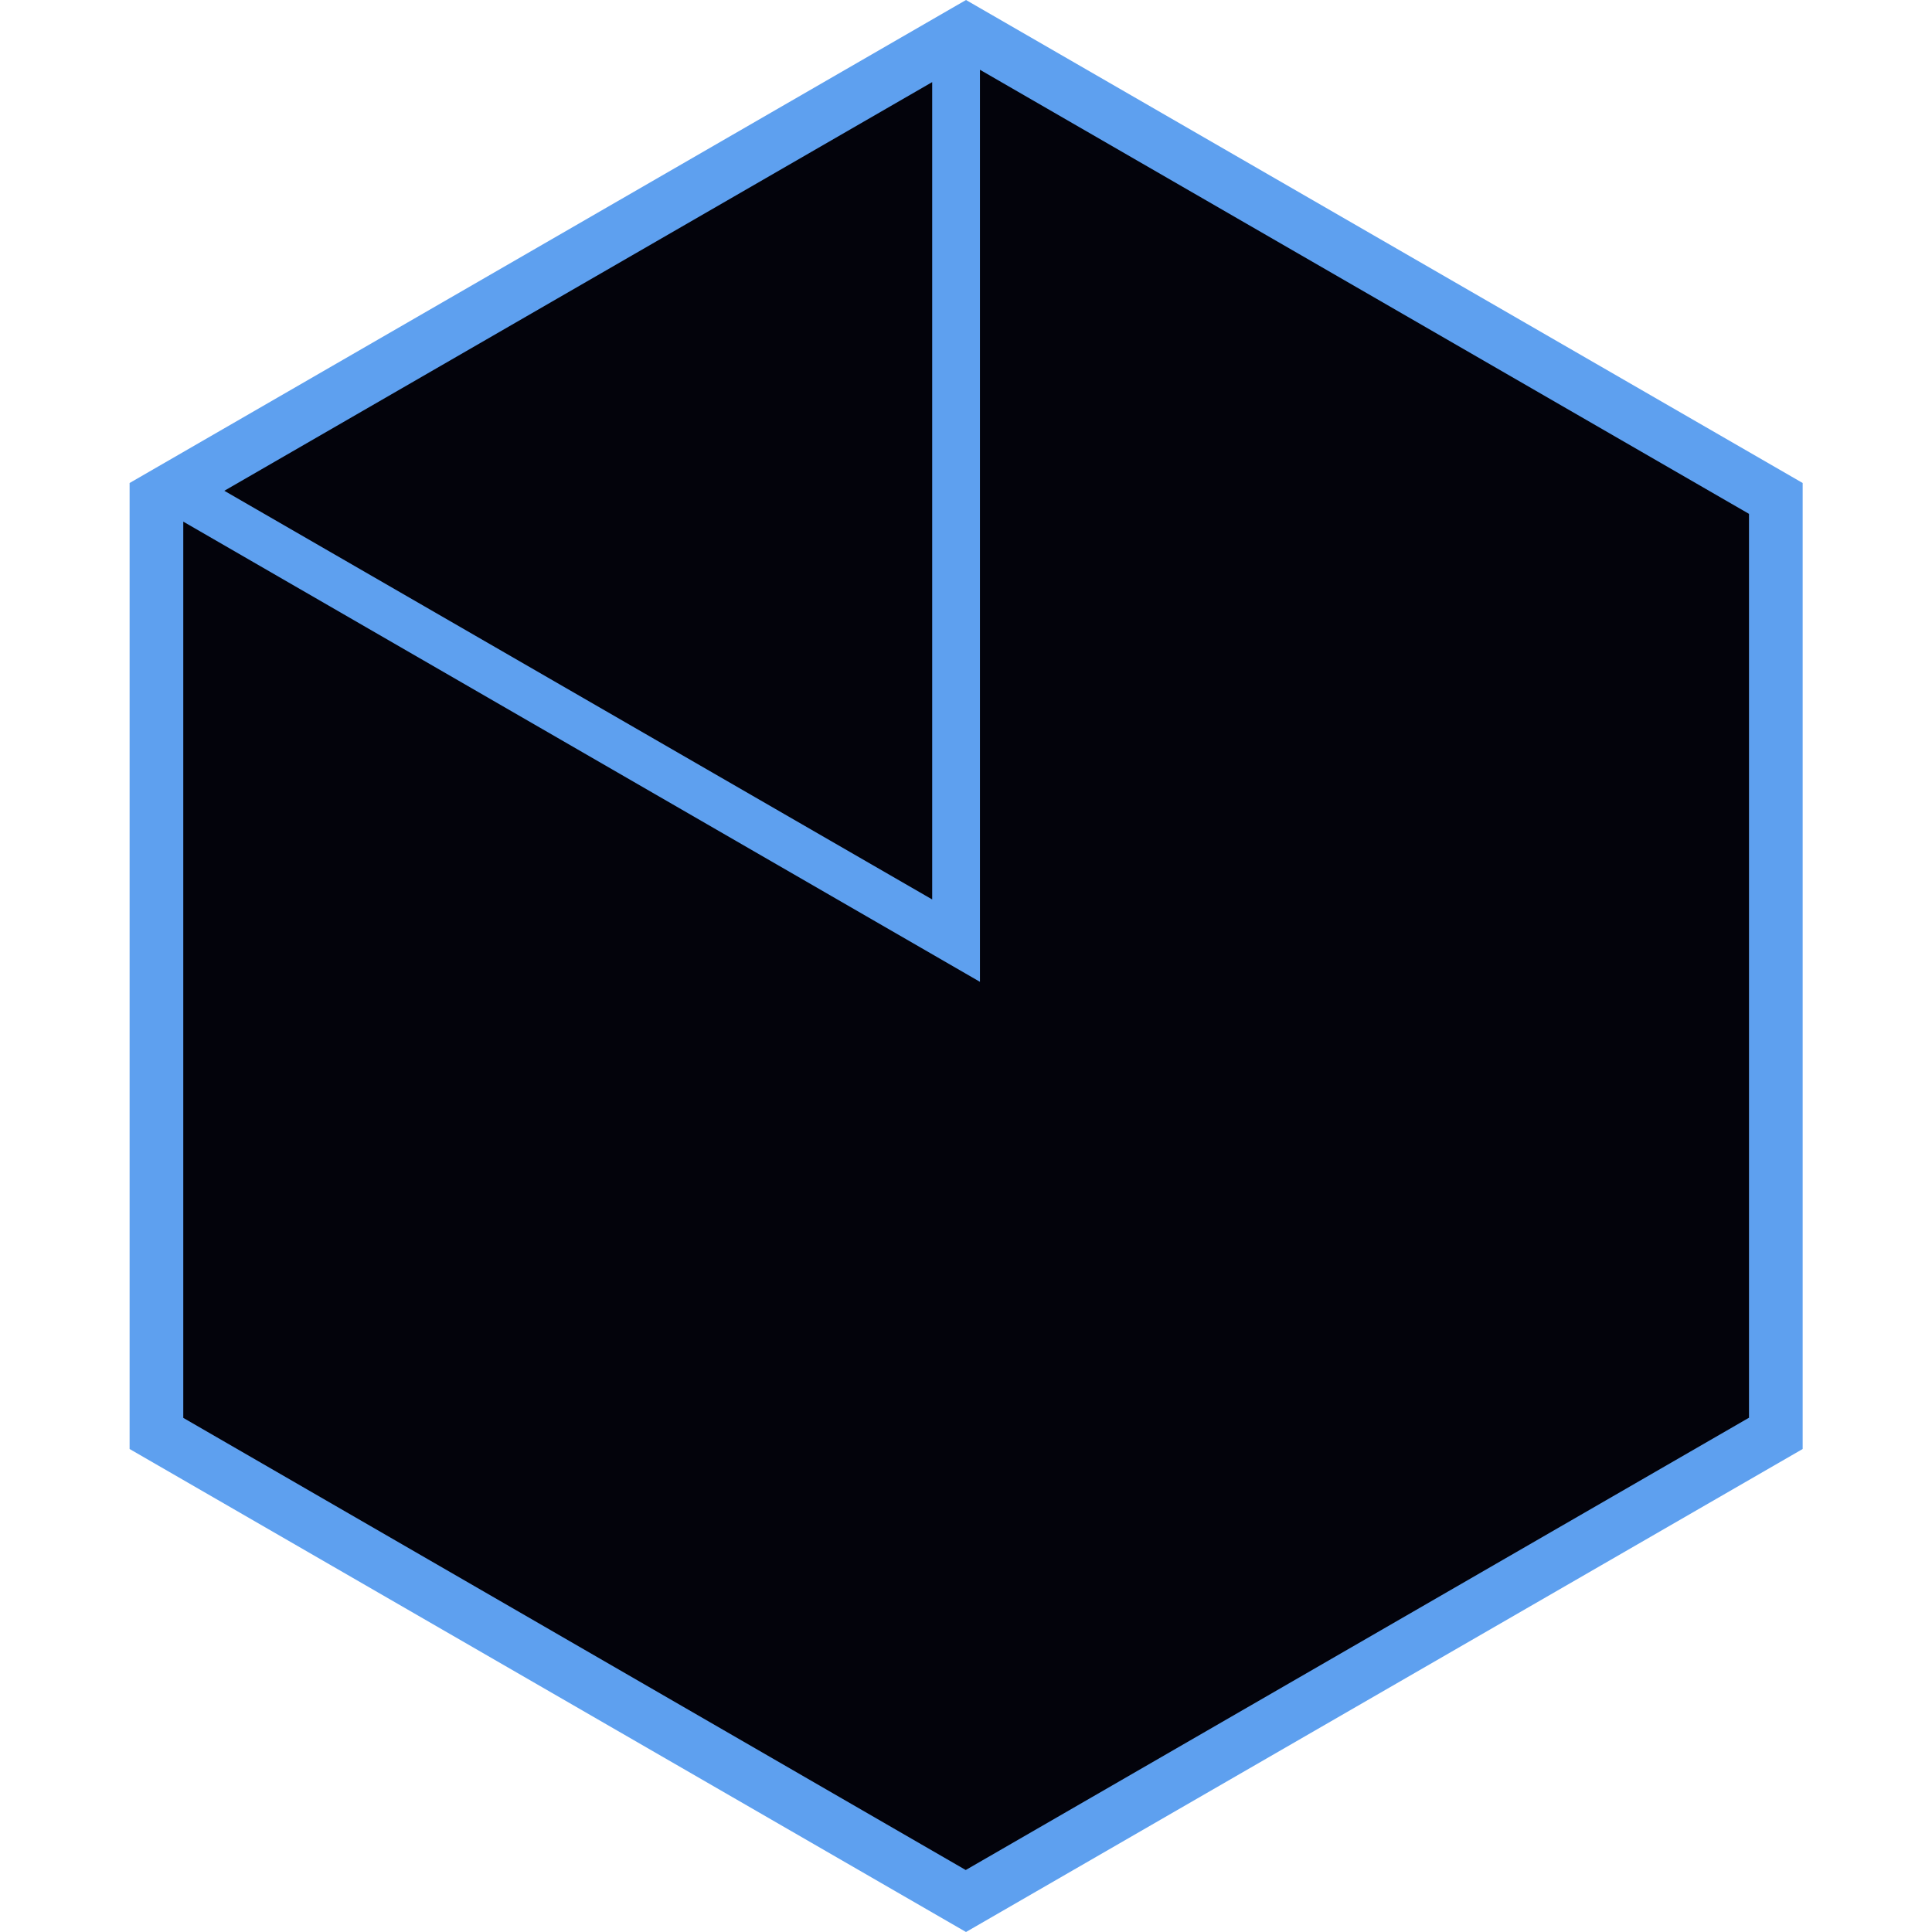
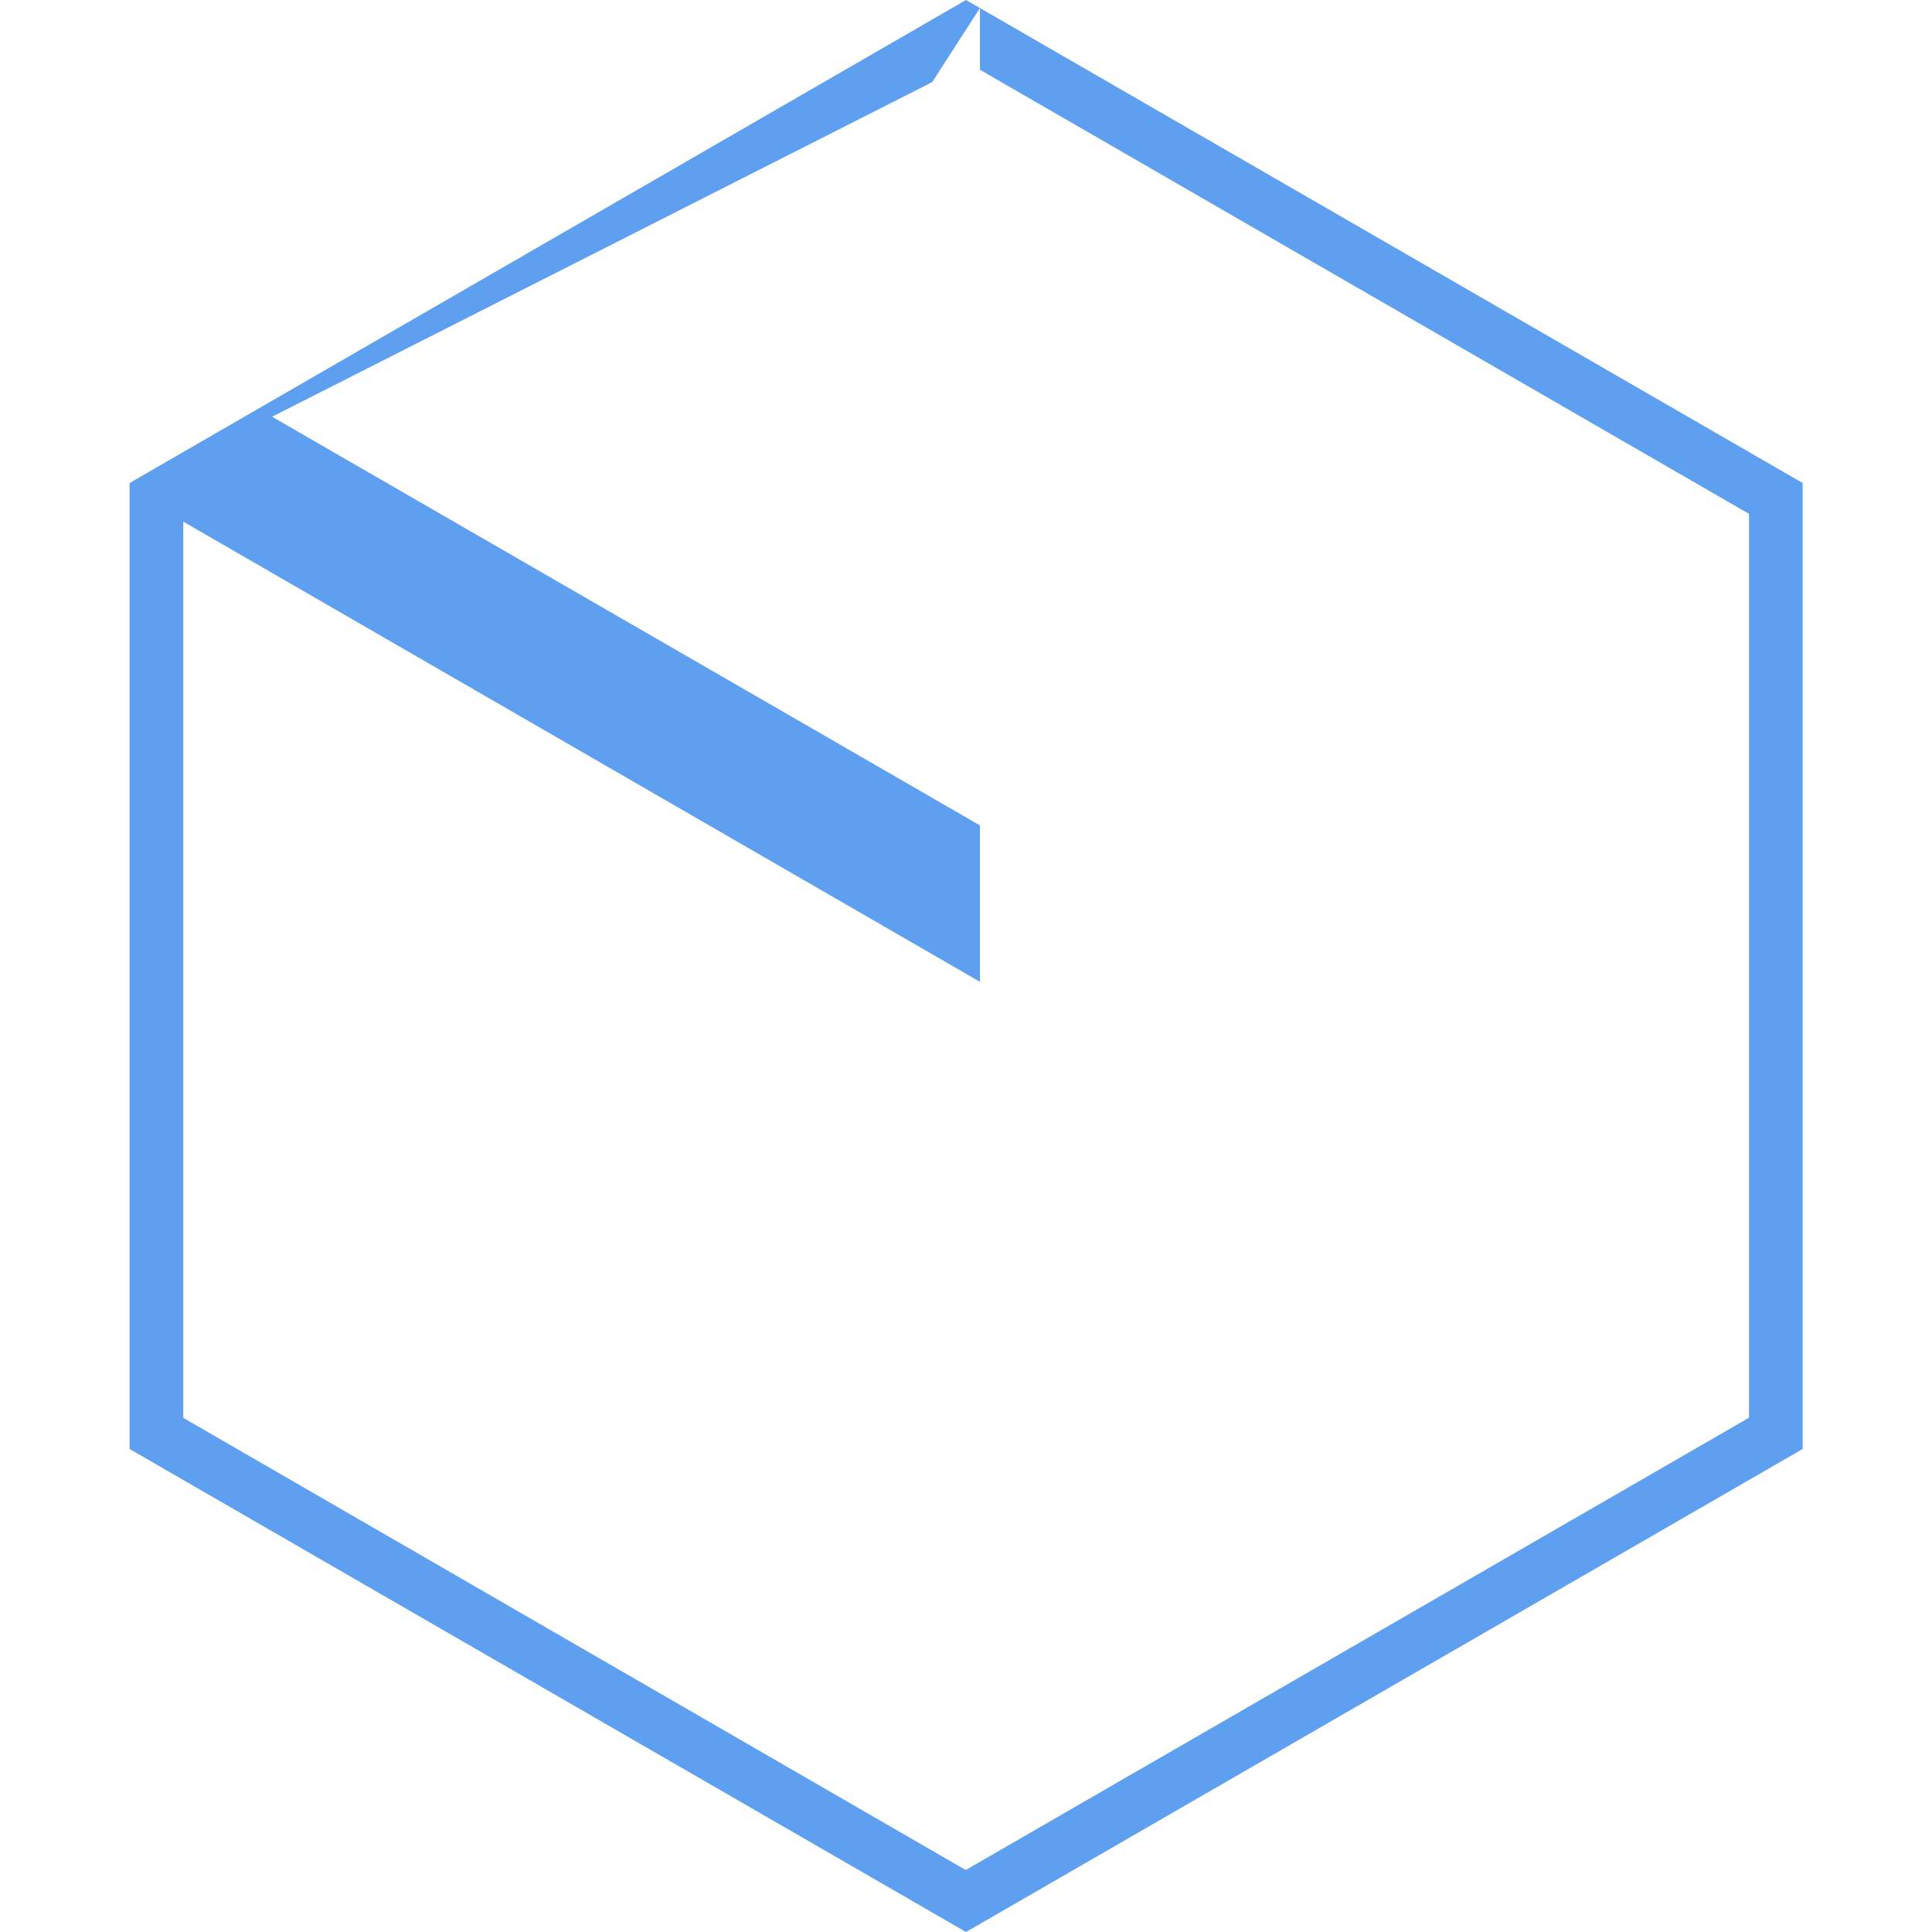
<svg xmlns="http://www.w3.org/2000/svg" id="Camada_1" data-name="Camada 1" viewBox="0 0 72 72">
  <defs>
    <style>
      .cls-1 {
        fill: #5ea0ef;
      }

      .cls-2 {
        fill: #03030b;
      }
    </style>
  </defs>
-   <polygon class="cls-2" points="5.82 53.42 5.82 18.58 36 1.15 66.18 18.58 66.18 53.42 36 70.85 5.82 53.42" />
-   <path class="cls-1" d="M36.52.3l-.26-.15-.26-.15L4.83,18v36l31.17,18,31.18-18V18L36.52.3ZM34.74,3.06v30.46l-26.38-15.23L34.74,3.06ZM65.17,52.84l-29.18,16.85L6.83,52.84V19.44l29.69,17.15V2.6l28.66,16.55v33.69Z" />
+   <path class="cls-1" d="M36.52.3l-.26-.15-.26-.15L4.83,18v36l31.17,18,31.18-18V18L36.52.3Zv30.46l-26.38-15.23L34.74,3.06ZM65.17,52.84l-29.18,16.85L6.83,52.84V19.44l29.69,17.15V2.6l28.66,16.55v33.69Z" />
</svg>